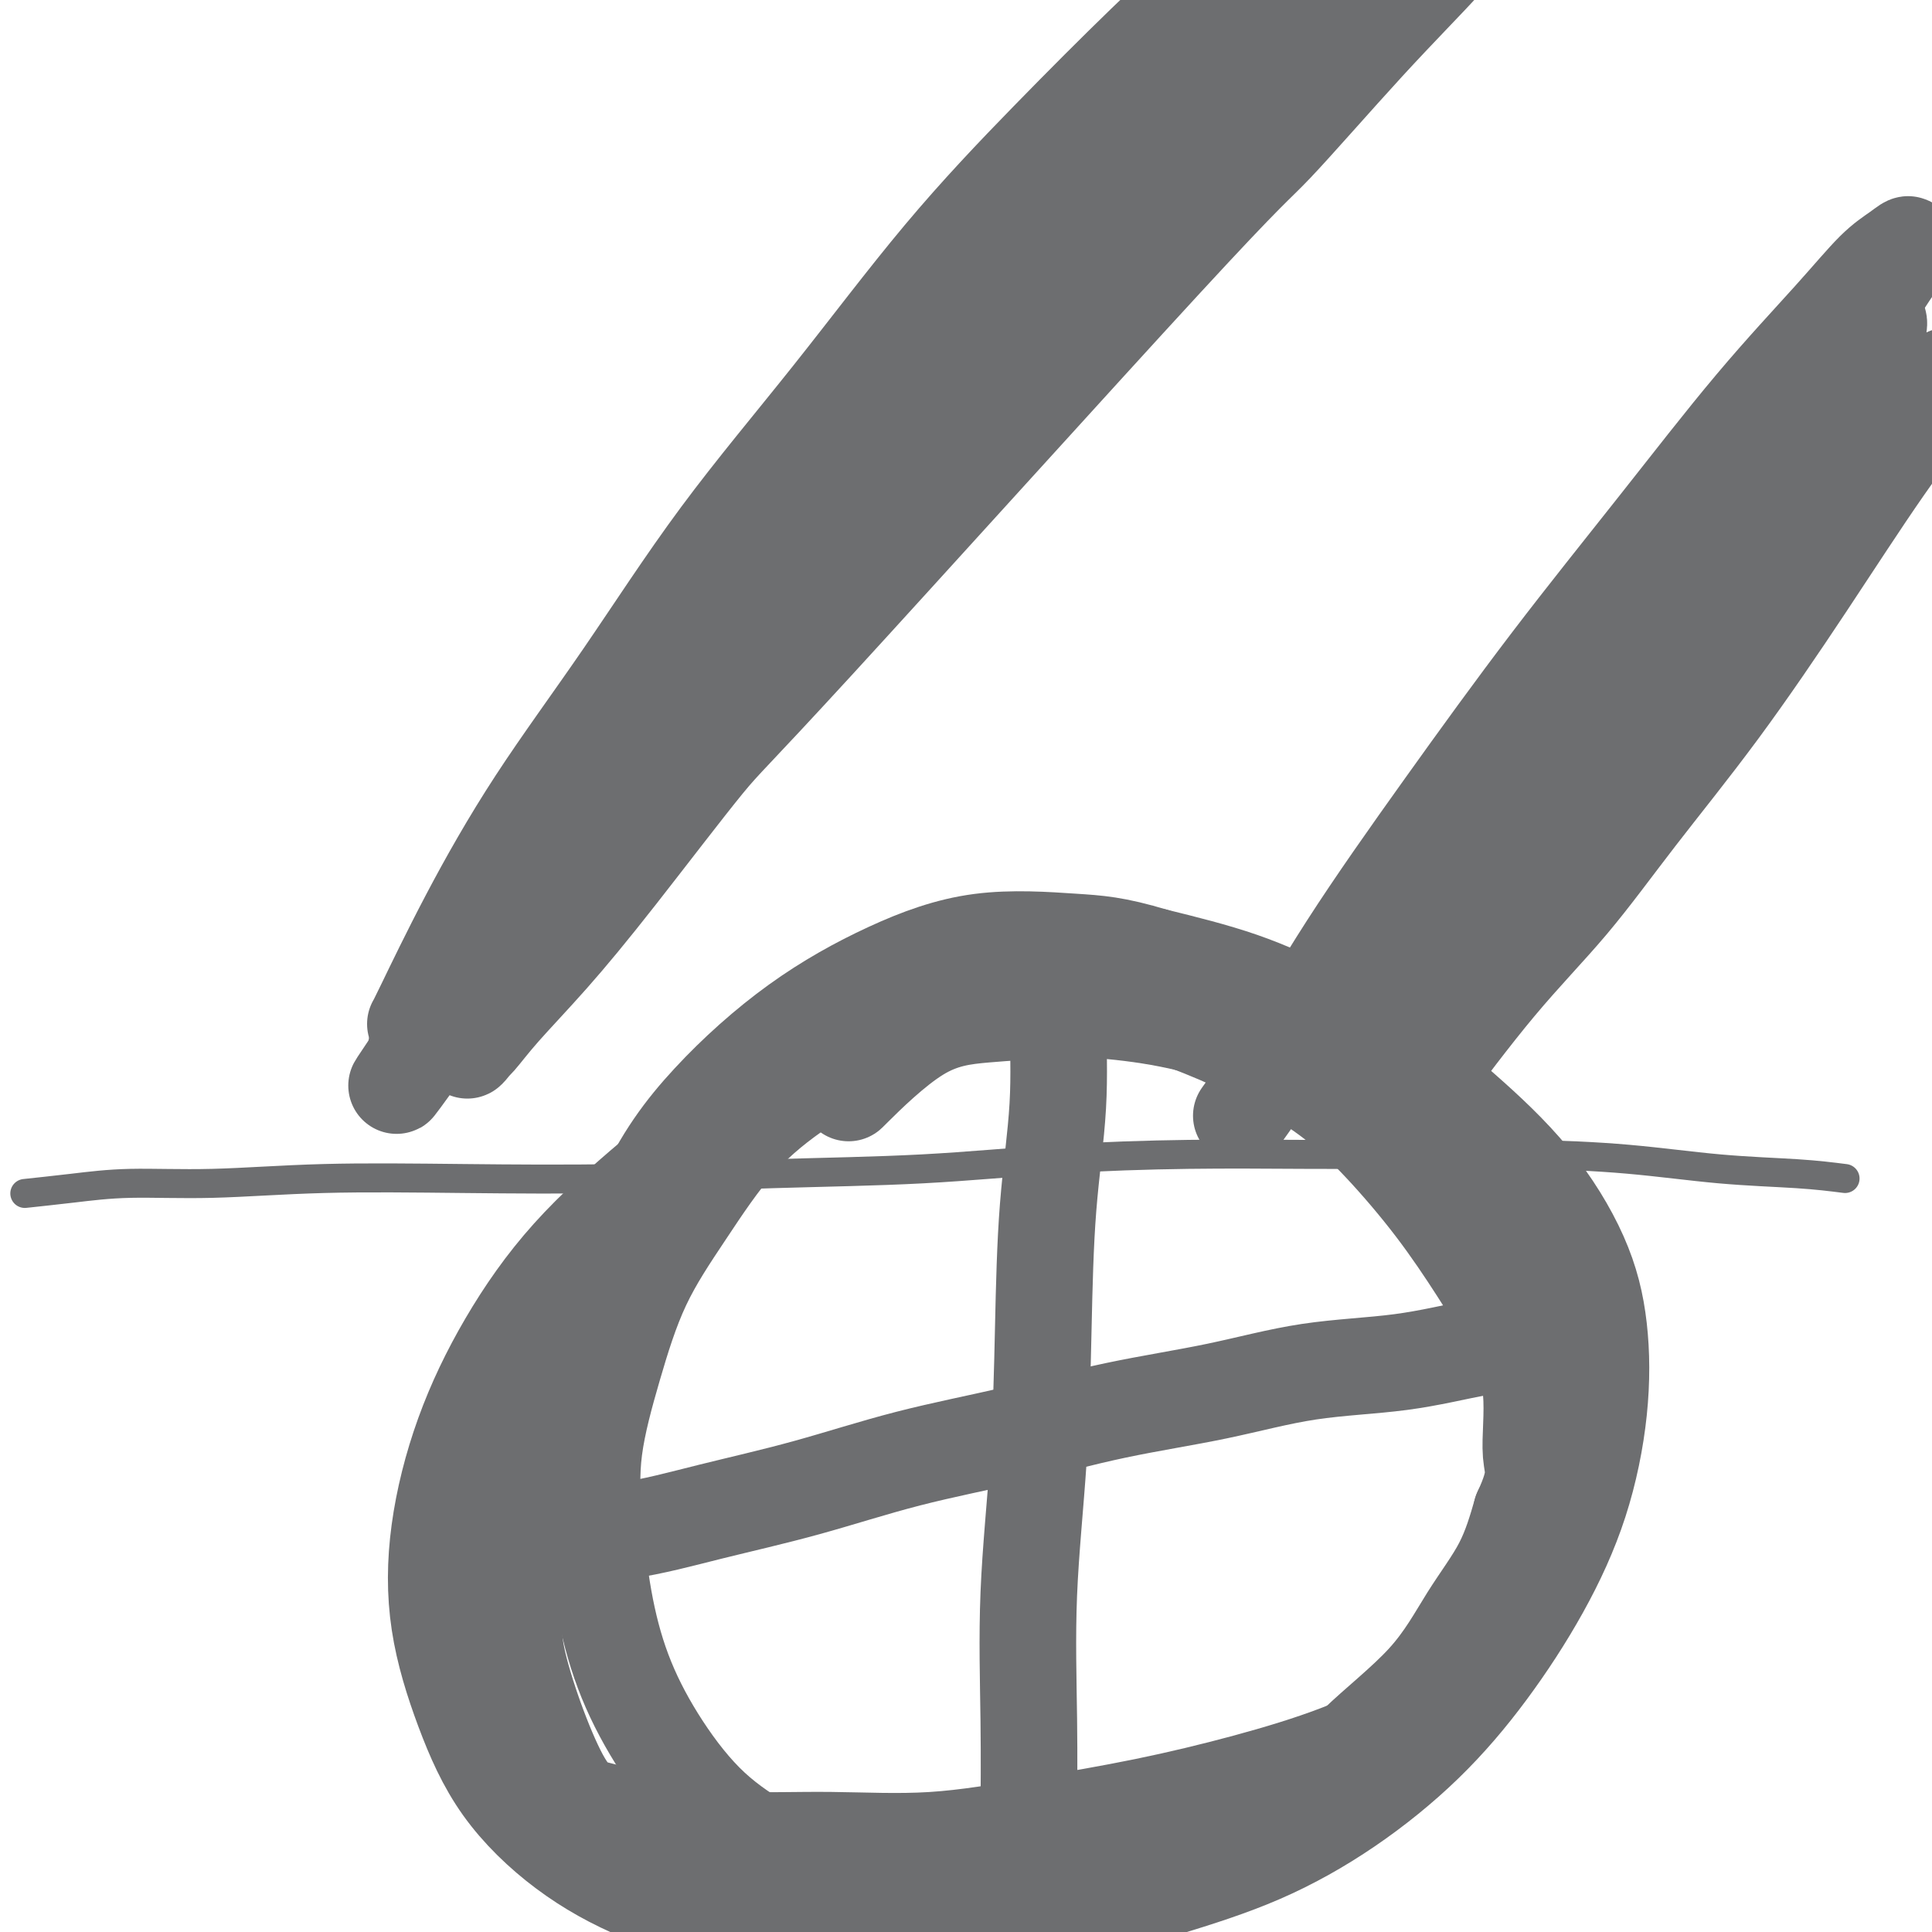
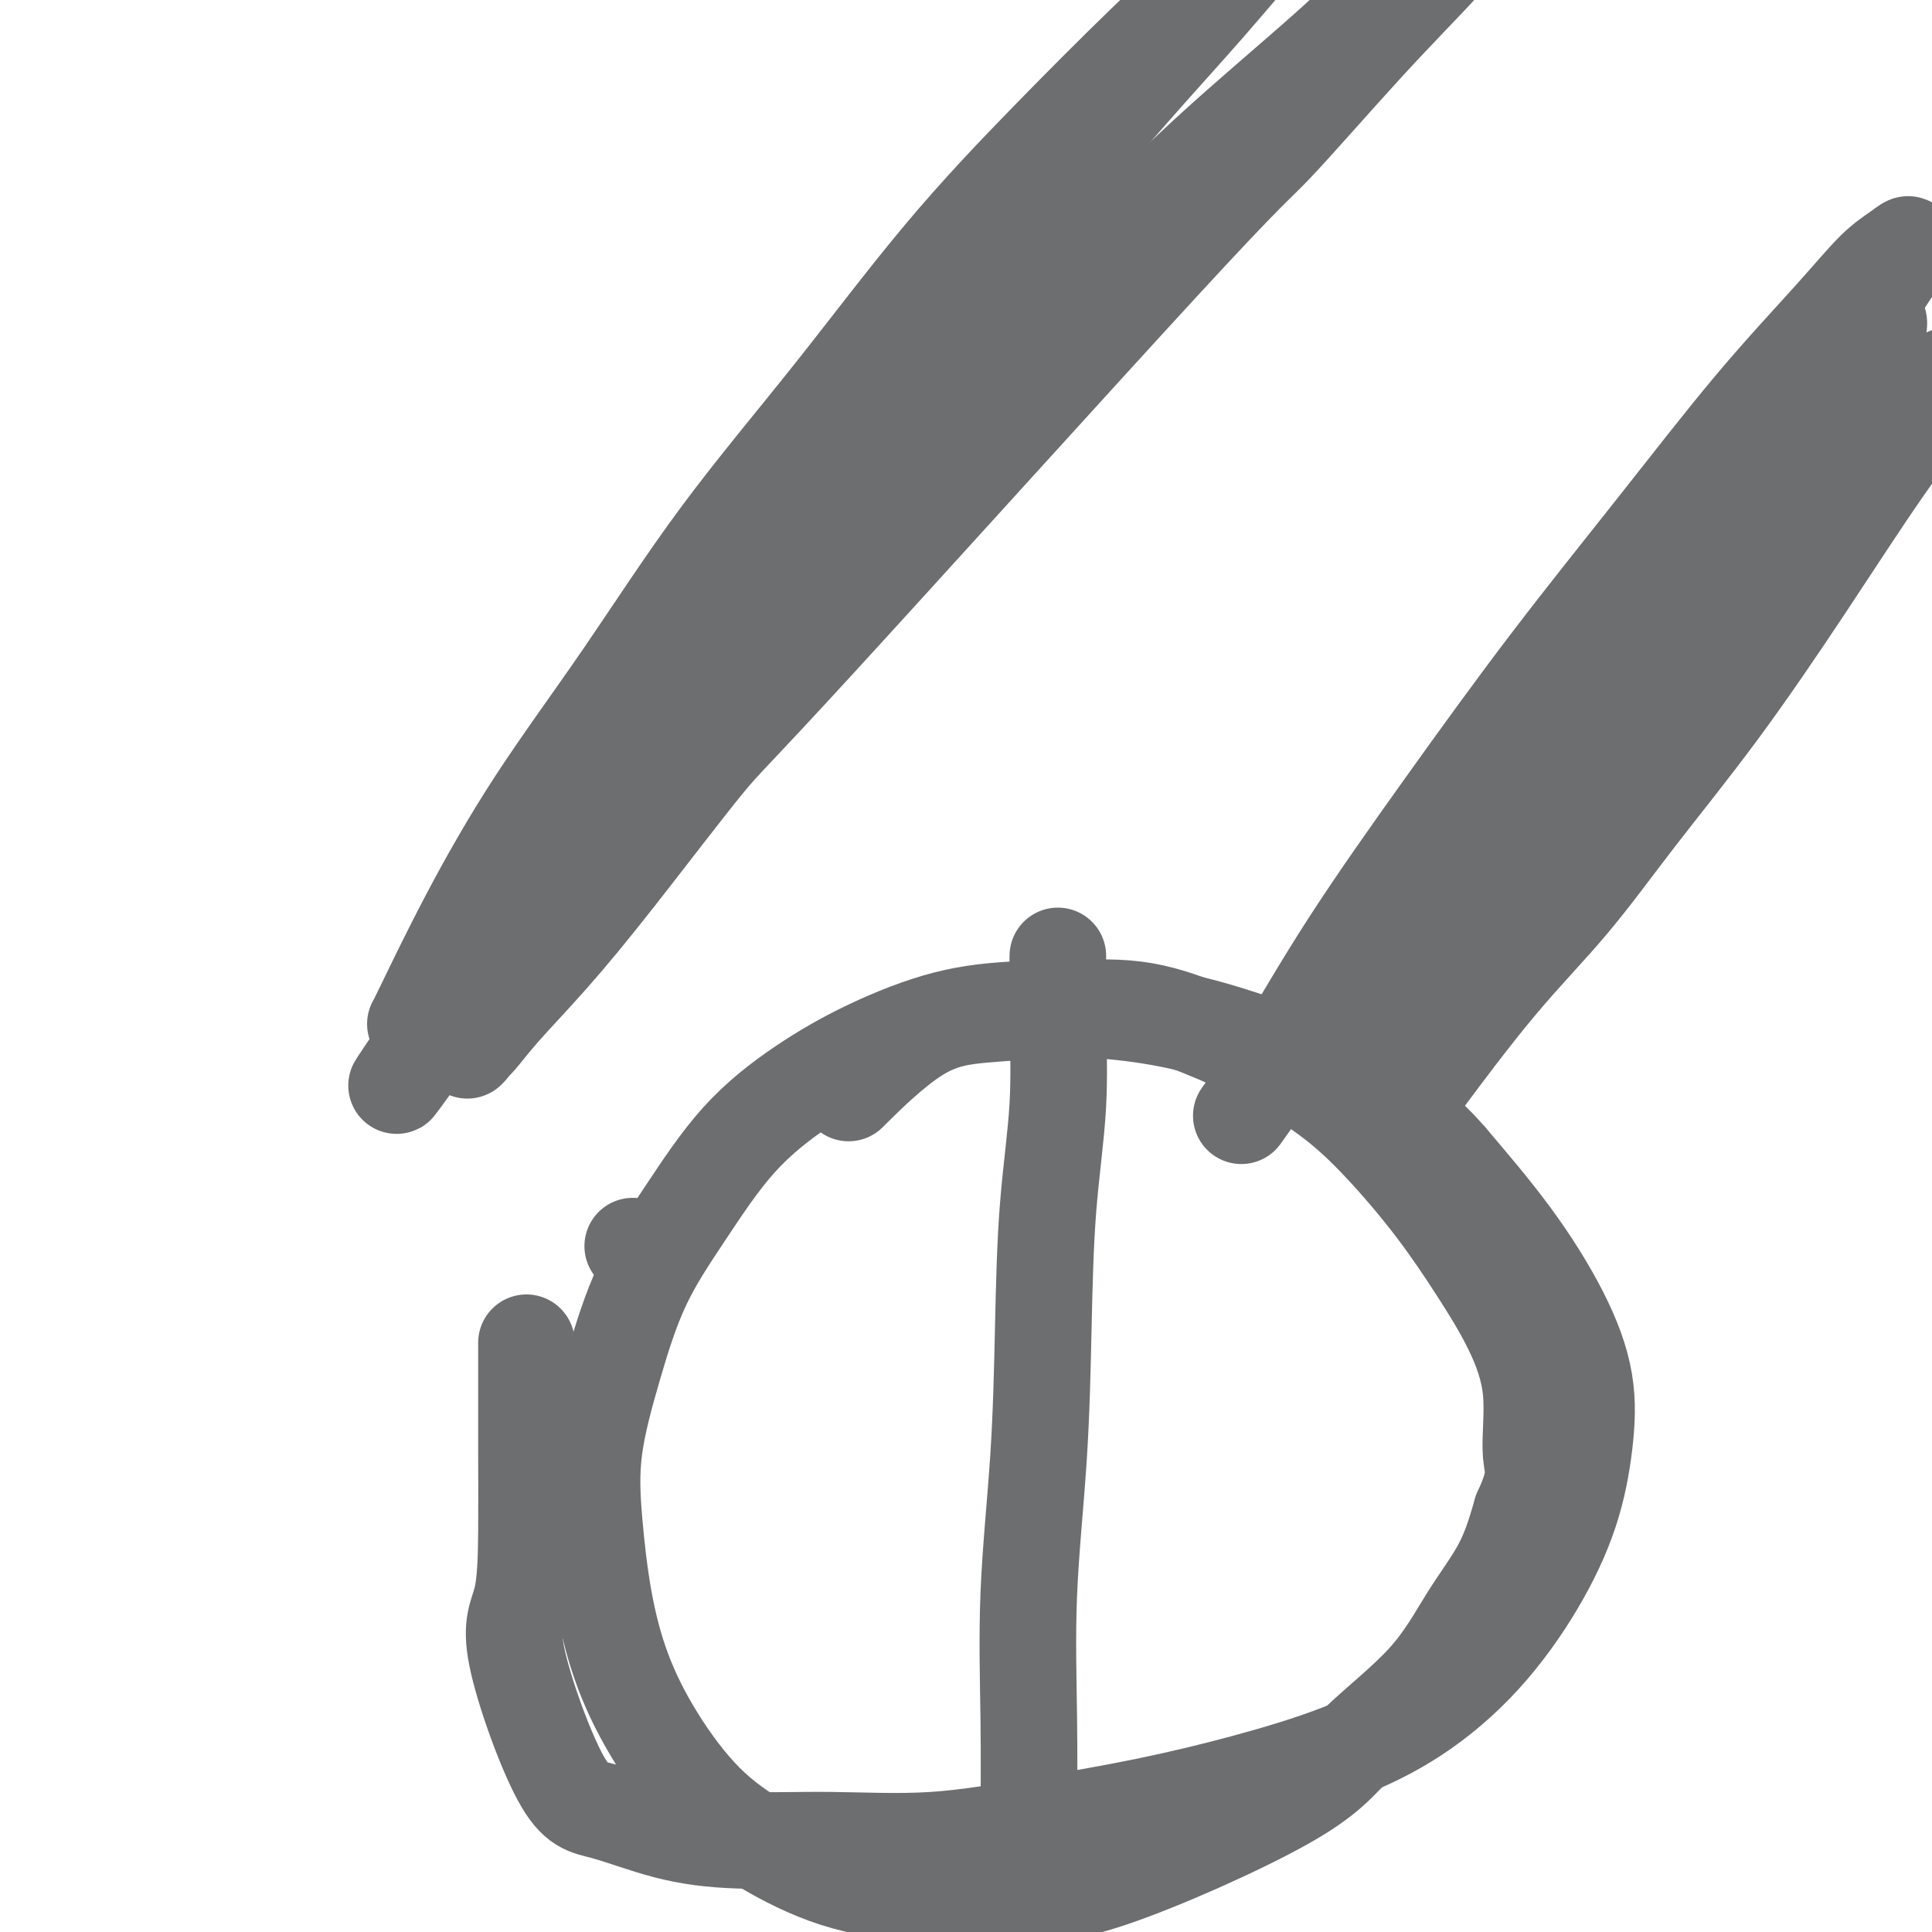
<svg xmlns="http://www.w3.org/2000/svg" viewBox="0 0 400 400" version="1.1">
  <g fill="none" stroke="#6D6E70" stroke-width="6" stroke-linecap="round" stroke-linejoin="round">
-     <path d="M382,244c-2.857,-0.362 -5.714,-0.724 -10,-1c-4.286,-0.276 -10.000,-0.466 -16,-1c-6.000,-0.534 -12.285,-1.412 -19,-2c-6.715,-0.588 -13.861,-0.888 -21,-1c-7.139,-0.112 -14.273,-0.037 -22,0c-7.727,0.037 -16.048,0.037 -24,0c-7.952,-0.037 -15.534,-0.111 -24,0c-8.466,0.111 -17.817,0.408 -27,1c-9.183,0.592 -18.199,1.478 -28,2c-9.801,0.522 -20.389,0.680 -31,1c-10.611,0.320 -21.247,0.803 -32,1c-10.753,0.197 -21.624,0.108 -32,0c-10.376,-0.108 -20.256,-0.235 -29,0c-8.744,0.235 -16.351,0.834 -23,1c-6.649,0.166 -12.339,-0.100 -17,0c-4.661,0.100 -8.293,0.565 -12,1c-3.707,0.435 -7.488,0.838 -9,1c-1.512,0.162 -0.756,0.081 0,0" />
-   </g>
+     </g>
  <g fill="none" stroke="#6D6E70" stroke-width="20" stroke-linecap="round" stroke-linejoin="round">
    <path d="M86,212c0.138,-0.219 0.275,-0.438 2,-4c1.725,-3.562 5.037,-10.467 9,-18c3.963,-7.533 8.576,-15.693 14,-24c5.424,-8.307 11.658,-16.760 18,-26c6.342,-9.240 12.790,-19.266 20,-29c7.210,-9.734 15.180,-19.174 23,-29c7.820,-9.826 15.490,-20.038 23,-29c7.510,-8.962 14.859,-16.675 22,-24c7.141,-7.325 14.073,-14.262 20,-20c5.927,-5.738 10.847,-10.276 15,-14c4.153,-3.724 7.539,-6.633 10,-9c2.461,-2.367 3.998,-4.192 5,-5c1.002,-0.808 1.467,-0.597 1,0c-0.467,0.597 -1.868,1.582 -5,5c-3.132,3.418 -7.995,9.270 -13,15c-5.005,5.730 -10.153,11.337 -16,18c-5.847,6.663 -12.395,14.382 -19,22c-6.605,7.618 -13.267,15.136 -20,23c-6.733,7.864 -13.536,16.075 -20,25c-6.464,8.925 -12.590,18.564 -19,28c-6.410,9.436 -13.103,18.670 -19,27c-5.897,8.330 -10.999,15.755 -16,23c-5.001,7.245 -9.901,14.309 -14,20c-4.099,5.691 -7.398,10.010 -10,14c-2.602,3.990 -4.508,7.651 -6,10c-1.492,2.349 -2.569,3.385 -3,4c-0.431,0.615 -0.215,0.807 0,1" />
    <path d="M88,216c-12.896,18.927 -1.635,2.746 5,-6c6.635,-8.746 8.644,-10.056 13,-15c4.356,-4.944 11.058,-13.524 18,-22c6.942,-8.476 14.125,-16.850 22,-26c7.875,-9.150 16.444,-19.076 25,-29c8.556,-9.924 17.101,-19.846 26,-30c8.899,-10.154 18.152,-20.539 27,-30c8.848,-9.461 17.290,-17.999 26,-26c8.710,-8.001 17.688,-15.467 25,-22c7.312,-6.533 12.958,-12.135 17,-16c4.042,-3.865 6.482,-5.995 9,-8c2.518,-2.005 5.116,-3.885 5,-3c-0.116,0.885 -2.944,4.535 -7,9c-4.056,4.465 -9.339,9.746 -16,17c-6.661,7.254 -14.699,16.481 -19,21c-4.301,4.519 -4.866,4.329 -23,24c-18.134,19.671 -53.837,59.204 -72,79c-18.163,19.796 -18.785,19.854 -23,25c-4.215,5.146 -12.022,15.381 -18,23c-5.978,7.619 -10.126,12.621 -14,17c-3.874,4.379 -7.475,8.136 -10,11c-2.525,2.864 -3.975,4.834 -5,6c-1.025,1.166 -1.625,1.529 -2,2c-0.375,0.471 -0.524,1.050 1,-1c1.524,-2.050 4.721,-6.729 9,-13c4.279,-6.271 9.639,-14.136 15,-22" />
-     <path d="M122,181c6.913,-9.962 11.697,-16.868 18,-26c6.303,-9.132 14.126,-20.490 22,-31c7.874,-10.510 15.798,-20.172 24,-30c8.202,-9.828 16.684,-19.821 25,-29c8.316,-9.179 16.468,-17.543 24,-26c7.532,-8.457 14.443,-17.006 21,-24c6.557,-6.994 12.761,-12.433 18,-17c5.239,-4.567 9.515,-8.262 13,-11c3.485,-2.738 6.180,-4.519 8,-6c1.820,-1.481 2.767,-2.663 2,-2c-0.767,0.663 -3.247,3.170 -7,7c-3.753,3.830 -8.779,8.982 -15,15c-6.221,6.018 -13.637,12.901 -21,20c-7.363,7.099 -14.672,14.415 -22,22c-7.328,7.585 -14.676,15.438 -22,23c-7.324,7.562 -14.624,14.834 -22,23c-7.376,8.166 -14.828,17.228 -22,26c-7.172,8.772 -14.063,17.256 -21,26c-6.937,8.744 -13.920,17.749 -20,26c-6.080,8.251 -11.259,15.748 -16,22c-4.741,6.252 -9.046,11.260 -13,16c-3.954,4.740 -7.558,9.211 -9,11c-1.442,1.789 -0.721,0.894 0,0" />
    <path d="M257,231c2.262,-3.152 4.524,-6.304 8,-12c3.476,-5.696 8.165,-13.936 14,-23c5.835,-9.064 12.816,-18.952 20,-29c7.184,-10.048 14.570,-20.256 22,-30c7.430,-9.744 14.903,-19.022 22,-28c7.097,-8.978 13.818,-17.654 20,-25c6.182,-7.346 11.825,-13.361 16,-18c4.175,-4.639 6.881,-7.901 9,-10c2.119,-2.099 3.652,-3.035 5,-4c1.348,-0.965 2.512,-1.961 2,-1c-0.512,0.961 -2.699,3.877 -6,9c-3.301,5.123 -7.715,12.451 -13,21c-5.285,8.549 -11.439,18.318 -18,28c-6.561,9.682 -13.528,19.277 -20,28c-6.472,8.723 -12.448,16.574 -18,24c-5.552,7.426 -10.681,14.427 -15,21c-4.319,6.573 -7.828,12.720 -11,18c-3.172,5.280 -6.005,9.695 -8,13c-1.995,3.305 -3.151,5.501 -4,7c-0.849,1.499 -1.391,2.301 -1,2c0.391,-0.301 1.715,-1.705 4,-6c2.285,-4.295 5.530,-11.481 10,-19c4.470,-7.519 10.165,-15.370 16,-24c5.835,-8.630 11.810,-18.037 18,-27c6.190,-8.963 12.595,-17.481 19,-26" />
    <path d="M348,120c13.297,-19.854 13.539,-19.490 17,-23c3.461,-3.510 10.141,-10.894 14,-16c3.859,-5.106 4.897,-7.936 6,-10c1.103,-2.064 2.270,-3.363 3,-4c0.730,-0.637 1.024,-0.611 1,0c-0.024,0.611 -0.366,1.806 -2,5c-1.634,3.194 -4.562,8.388 -8,15c-3.438,6.612 -7.388,14.643 -12,23c-4.612,8.357 -9.885,17.041 -15,25c-5.115,7.959 -10.070,15.193 -15,22c-4.930,6.807 -9.834,13.187 -14,19c-4.166,5.813 -7.595,11.059 -11,16c-3.405,4.941 -6.787,9.575 -9,13c-2.213,3.425 -3.258,5.639 -4,7c-0.742,1.361 -1.182,1.868 -1,2c0.182,0.132 0.986,-0.111 3,-3c2.014,-2.889 5.238,-8.424 9,-14c3.762,-5.576 8.060,-11.193 13,-18c4.940,-6.807 10.520,-14.804 16,-22c5.480,-7.196 10.858,-13.591 16,-20c5.142,-6.409 10.047,-12.833 15,-19c4.953,-6.167 9.956,-12.076 14,-17c4.044,-4.924 7.131,-8.864 10,-12c2.869,-3.136 5.522,-5.470 7,-7c1.478,-1.530 1.783,-2.258 2,-3c0.217,-0.742 0.348,-1.498 0,-1c-0.348,0.498 -1.174,2.249 -2,4" />
    <path d="M401,82c-2.061,2.749 -6.214,8.122 -11,15c-4.786,6.878 -10.203,15.261 -16,24c-5.797,8.739 -11.972,17.833 -18,26c-6.028,8.167 -11.908,15.407 -17,22c-5.092,6.593 -9.396,12.540 -14,18c-4.604,5.460 -9.509,10.431 -15,17c-5.491,6.569 -11.569,14.734 -14,18c-2.431,3.266 -1.216,1.633 0,0" />
-     <path d="M151,231c-5.169,4.109 -10.338,8.218 -16,13c-5.662,4.782 -11.818,10.237 -17,16c-5.182,5.763 -9.389,11.832 -13,18c-3.611,6.168 -6.625,12.433 -9,19c-2.375,6.567 -4.109,13.436 -5,20c-0.891,6.564 -0.937,12.823 0,19c0.937,6.177 2.858,12.271 5,18c2.142,5.729 4.505,11.094 8,16c3.495,4.906 8.122,9.355 13,13c4.878,3.645 10.009,6.487 16,9c5.991,2.513 12.844,4.698 20,6c7.156,1.302 14.614,1.721 22,2c7.386,0.279 14.698,0.419 22,0c7.302,-0.419 14.594,-1.396 22,-3c7.406,-1.604 14.927,-3.835 22,-6c7.073,-2.165 13.698,-4.265 20,-7c6.302,-2.735 12.282,-6.105 18,-10c5.718,-3.895 11.175,-8.316 16,-13c4.825,-4.684 9.018,-9.632 13,-15c3.982,-5.368 7.753,-11.155 11,-17c3.247,-5.845 5.972,-11.747 8,-18c2.028,-6.253 3.360,-12.857 4,-19c0.640,-6.143 0.588,-11.826 0,-17c-0.588,-5.174 -1.711,-9.837 -4,-15c-2.289,-5.163 -5.744,-10.824 -10,-16c-4.256,-5.176 -9.312,-9.868 -14,-14c-4.688,-4.132 -9.009,-7.706 -14,-11c-4.991,-3.294 -10.651,-6.310 -16,-9c-5.349,-2.690 -10.385,-5.054 -16,-7c-5.615,-1.946 -11.807,-3.473 -18,-5" />
-     <path d="M239,198c-8.201,-2.472 -11.703,-2.652 -17,-3c-5.297,-0.348 -12.390,-0.864 -19,0c-6.610,0.864 -12.735,3.108 -19,6c-6.265,2.892 -12.668,6.432 -19,11c-6.332,4.568 -12.594,10.162 -18,16c-5.406,5.838 -9.955,11.918 -14,21c-4.045,9.082 -7.584,21.166 -9,26c-1.416,4.834 -0.708,2.417 0,0" />
    <path d="M219,199c0.014,-0.941 0.029,-1.883 0,0c-0.029,1.883 -0.100,6.589 0,12c0.100,5.411 0.373,11.525 0,18c-0.373,6.475 -1.392,13.309 -2,21c-0.608,7.691 -0.804,16.240 -1,25c-0.196,8.760 -0.392,17.733 -1,27c-0.608,9.267 -1.626,18.829 -2,28c-0.374,9.171 -0.102,17.950 0,26c0.102,8.050 0.035,15.369 0,21c-0.035,5.631 -0.037,9.572 0,13c0.037,3.428 0.113,6.341 0,9c-0.113,2.659 -0.415,5.062 0,7c0.415,1.938 1.547,3.411 2,4c0.453,0.589 0.226,0.295 0,0" />
-     <path d="M107,319c7.734,-0.504 15.469,-1.007 22,-2c6.531,-0.993 11.860,-2.474 18,-4c6.140,-1.526 13.092,-3.096 20,-5c6.908,-1.904 13.773,-4.142 21,-6c7.227,-1.858 14.817,-3.336 22,-5c7.183,-1.664 13.960,-3.513 21,-5c7.040,-1.487 14.345,-2.610 21,-4c6.655,-1.390 12.660,-3.045 19,-4c6.340,-0.955 13.014,-1.209 19,-2c5.986,-0.791 11.285,-2.119 16,-3c4.715,-0.881 8.846,-1.314 13,-2c4.154,-0.686 8.330,-1.625 10,-2c1.670,-0.375 0.835,-0.188 0,0" />
    <path d="M131,258c0.000,0.000 0.100,0.100 0.1,0.1" />
    <path d="M109,278c0.002,2.067 0.003,4.133 0,8c-0.003,3.867 -0.012,9.533 0,15c0.012,5.467 0.044,10.733 0,16c-0.044,5.267 -0.164,10.535 -1,14c-0.836,3.465 -2.390,5.129 -1,12c1.390,6.871 5.723,18.951 9,25c3.277,6.049 5.499,6.068 9,7c3.501,0.932 8.281,2.777 13,4c4.719,1.223 9.378,1.823 15,2c5.622,0.177 12.206,-0.068 19,0c6.794,0.068 13.797,0.450 21,0c7.203,-0.450 14.605,-1.732 22,-3c7.395,-1.268 14.784,-2.523 22,-4c7.216,-1.477 14.259,-3.175 21,-5c6.741,-1.825 13.181,-3.777 19,-6c5.819,-2.223 11.016,-4.718 16,-8c4.984,-3.282 9.755,-7.351 14,-12c4.245,-4.649 7.963,-9.877 11,-15c3.037,-5.123 5.393,-10.141 7,-15c1.607,-4.859 2.467,-9.559 3,-14c0.533,-4.441 0.741,-8.623 0,-13c-0.741,-4.377 -2.430,-8.948 -5,-14c-2.570,-5.052 -6.020,-10.586 -10,-16c-3.980,-5.414 -8.490,-10.707 -13,-16" />
    <path d="M300,240c-6.073,-7.039 -9.755,-8.636 -14,-11c-4.245,-2.364 -9.052,-5.496 -14,-8c-4.948,-2.504 -10.037,-4.381 -15,-6c-4.963,-1.619 -9.798,-2.981 -15,-4c-5.202,-1.019 -10.769,-1.694 -16,-2c-5.231,-0.306 -10.124,-0.242 -15,0c-4.876,0.242 -9.735,0.663 -15,2c-5.265,1.337 -10.935,3.592 -16,6c-5.065,2.408 -9.526,4.971 -14,8c-4.474,3.029 -8.961,6.523 -13,11c-4.039,4.477 -7.630,9.936 -11,15c-3.370,5.064 -6.520,9.734 -9,15c-2.480,5.266 -4.290,11.130 -6,17c-1.710,5.870 -3.319,11.747 -4,17c-0.681,5.253 -0.435,9.883 0,15c0.435,5.117 1.057,10.722 2,16c0.943,5.278 2.207,10.229 4,15c1.793,4.771 4.114,9.363 7,14c2.886,4.637 6.335,9.319 10,13c3.665,3.681 7.545,6.362 12,9c4.455,2.638 9.485,5.234 15,7c5.515,1.766 11.516,2.702 18,3c6.484,0.298 13.449,-0.042 19,0c5.551,0.042 9.686,0.466 20,-3c10.314,-3.466 26.807,-10.821 36,-16c9.193,-5.179 11.085,-8.183 15,-12c3.915,-3.817 9.854,-8.446 14,-13c4.146,-4.554 6.501,-9.034 9,-13c2.499,-3.966 5.143,-7.419 7,-11c1.857,-3.581 2.929,-7.291 4,-11" />
    <path d="M315,313c3.505,-7.514 2.266,-8.801 2,-12c-0.266,-3.199 0.439,-8.312 0,-13c-0.439,-4.688 -2.022,-8.950 -4,-13c-1.978,-4.050 -4.351,-7.887 -7,-12c-2.649,-4.113 -5.574,-8.500 -9,-13c-3.426,-4.500 -7.353,-9.112 -11,-13c-3.647,-3.888 -7.014,-7.053 -11,-10c-3.986,-2.947 -8.591,-5.677 -13,-8c-4.409,-2.323 -8.621,-4.240 -13,-6c-4.379,-1.760 -8.923,-3.363 -14,-4c-5.077,-0.637 -10.686,-0.309 -16,0c-5.314,0.309 -10.331,0.598 -15,1c-4.669,0.402 -8.988,0.916 -14,4c-5.012,3.084 -10.718,8.738 -13,11c-2.282,2.262 -1.141,1.131 0,0" />
  </g>
</svg>